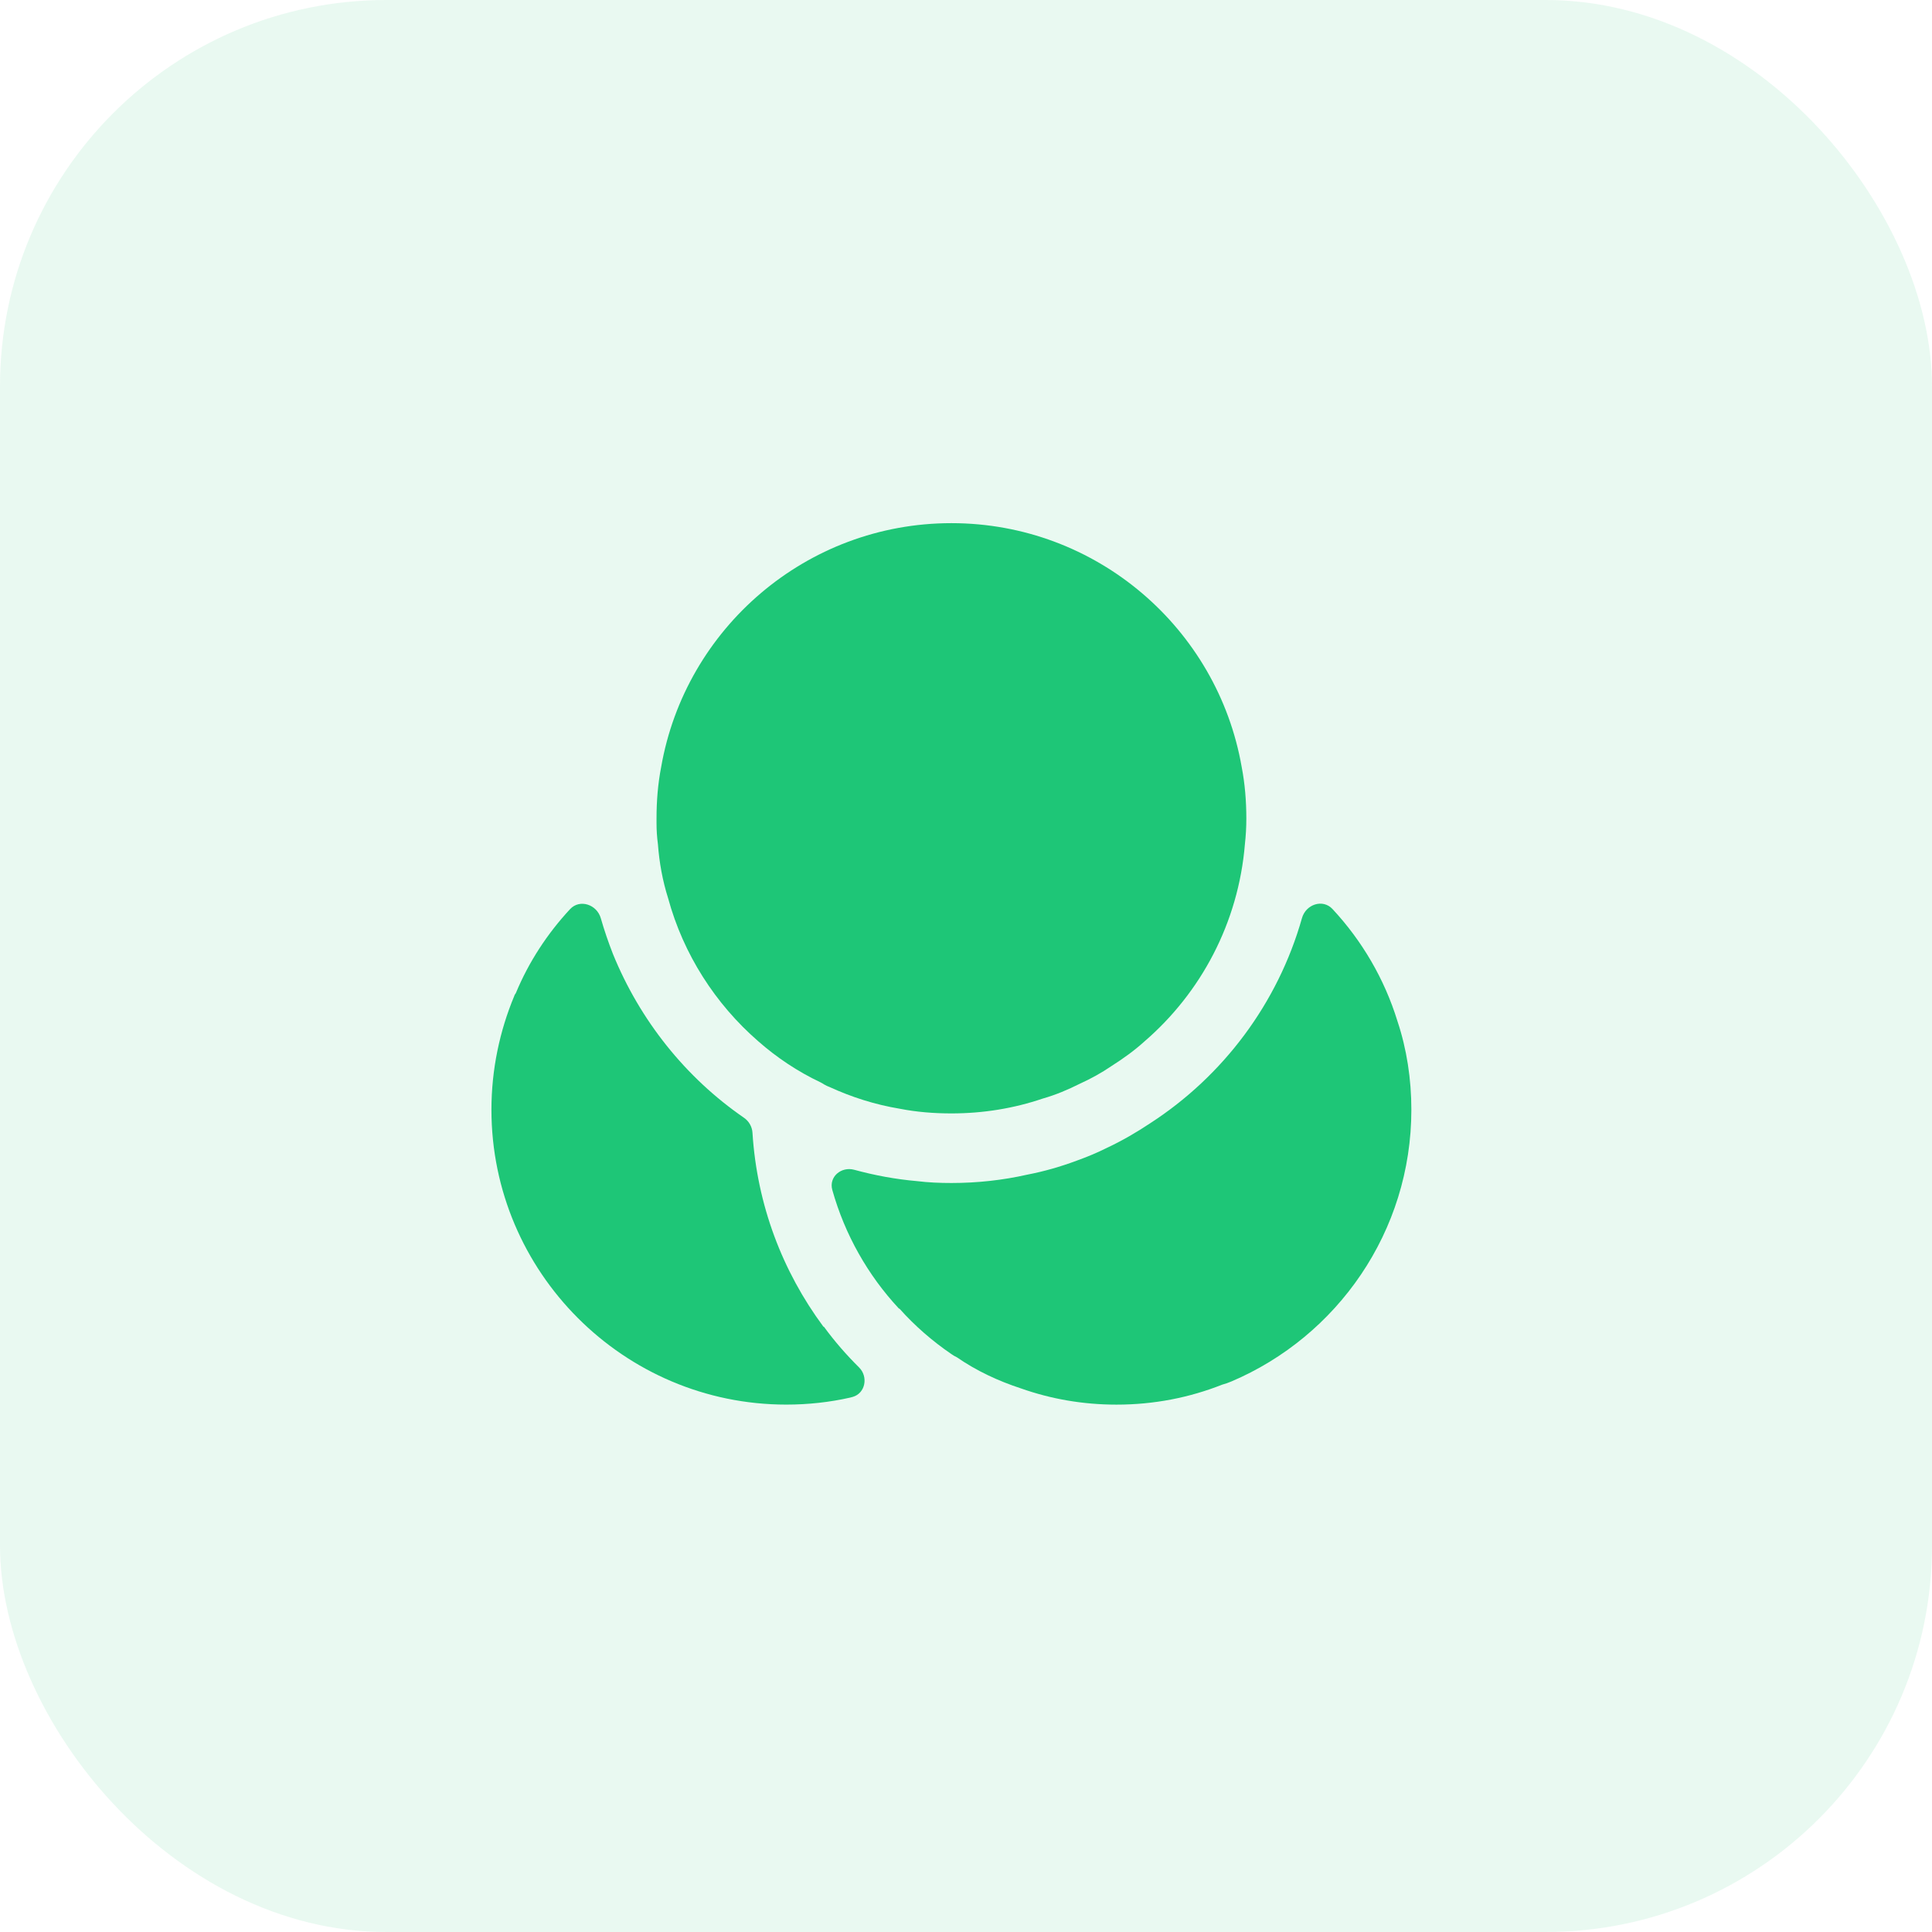
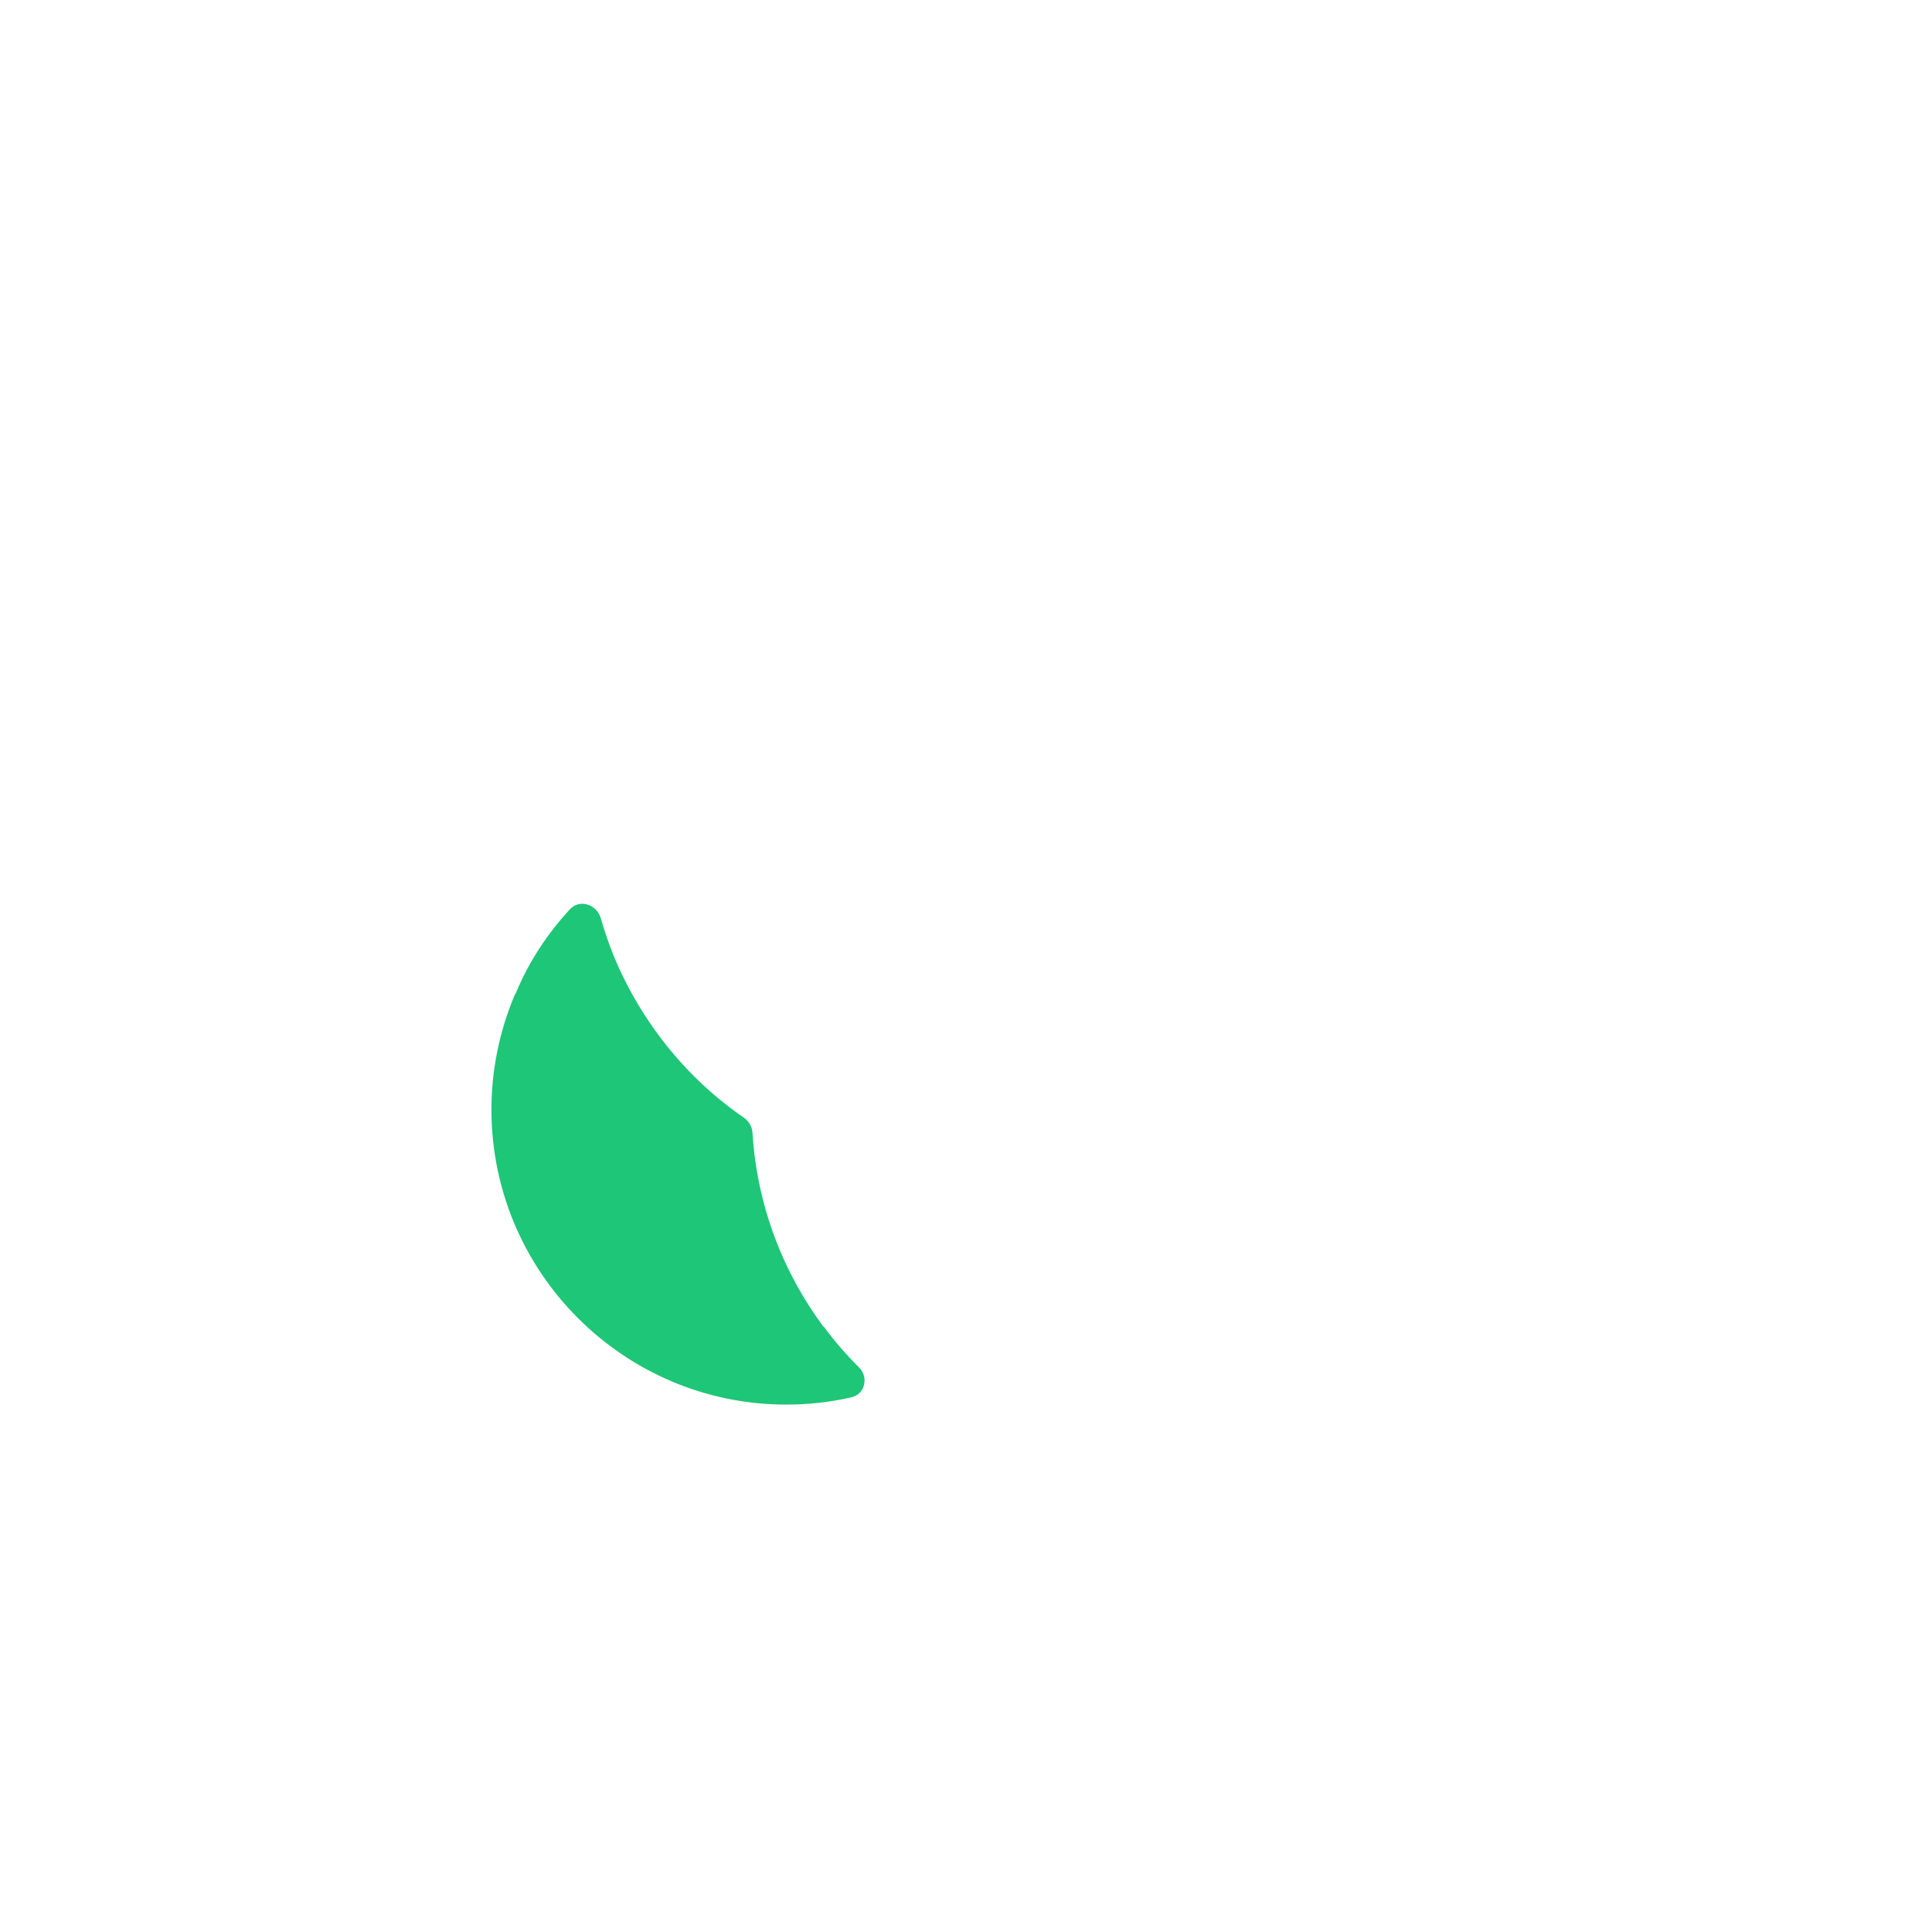
<svg xmlns="http://www.w3.org/2000/svg" width="60" height="60" viewBox="0 0 60 60" fill="none">
-   <rect width="60" height="60" rx="12" fill="#1EC677" fill-opacity="0.1" />
  <path fill-rule="evenodd" clip-rule="evenodd" d="M25.591 41.208C25.588 41.204 25.584 41.202 25.579 41.202C25.575 41.202 25.57 41.2 25.568 41.196C24.302 39.487 23.51 37.423 23.369 35.18C23.358 34.992 23.26 34.821 23.106 34.714C21.295 33.467 19.875 31.691 19.035 29.625C18.895 29.267 18.767 28.896 18.659 28.518C18.537 28.09 18.007 27.909 17.703 28.235C17.002 28.99 16.423 29.87 16.021 30.839C16.014 30.855 16.001 30.871 15.991 30.884C15.98 30.899 15.978 30.915 15.971 30.931C15.517 32.019 15.262 33.22 15.262 34.463C15.262 39.503 19.366 43.621 24.42 43.621C25.098 43.621 25.763 43.548 26.4 43.404C26.422 43.399 26.451 43.391 26.485 43.381C26.877 43.267 26.97 42.755 26.68 42.468C26.283 42.074 25.916 41.653 25.591 41.208Z" fill="#1EC677" />
-   <path fill-rule="evenodd" clip-rule="evenodd" d="M43.399 31.713C42.995 30.399 42.296 29.213 41.383 28.232C41.081 27.906 40.555 28.084 40.434 28.512C39.685 31.16 37.985 33.416 35.724 34.881C35.291 35.169 34.845 35.428 34.384 35.644C34.068 35.803 33.751 35.932 33.434 36.047C32.93 36.234 32.426 36.379 31.907 36.479C31.144 36.652 30.352 36.739 29.546 36.739C29.186 36.739 28.826 36.724 28.48 36.681C27.812 36.623 27.162 36.501 26.53 36.329C26.124 36.218 25.734 36.549 25.848 36.955C26.239 38.347 26.954 39.604 27.914 40.636C27.917 40.639 27.921 40.641 27.926 40.641C27.93 40.641 27.935 40.643 27.938 40.646C28.412 41.177 28.957 41.65 29.546 42.052C29.604 42.095 29.661 42.124 29.719 42.153C30.323 42.571 31 42.887 31.706 43.118C32.642 43.449 33.636 43.622 34.672 43.622C35.839 43.622 36.933 43.406 37.956 43.002C38.056 42.974 38.143 42.945 38.243 42.902C41.527 41.505 43.831 38.251 43.831 34.463C43.831 33.513 43.687 32.577 43.399 31.713Z" fill="#1EC677" />
-   <path fill-rule="evenodd" clip-rule="evenodd" d="M20.749 27.896C21.224 29.639 22.218 31.18 23.542 32.332C24.129 32.849 24.784 33.284 25.48 33.612C25.522 33.632 25.562 33.658 25.602 33.683C25.654 33.715 25.707 33.736 25.76 33.757C26.451 34.074 27.171 34.304 27.949 34.434C28.467 34.535 29 34.578 29.547 34.578C30.541 34.578 31.491 34.42 32.384 34.117C32.787 34.002 33.161 33.844 33.536 33.656C33.882 33.498 34.198 33.325 34.515 33.109C34.875 32.879 35.221 32.634 35.538 32.346C37.294 30.834 38.461 28.66 38.662 26.212C38.691 25.952 38.706 25.693 38.706 25.42C38.706 24.872 38.662 24.34 38.562 23.821C37.813 19.516 34.054 16.247 29.547 16.247C25.04 16.247 21.282 19.516 20.533 23.821C20.432 24.34 20.389 24.872 20.389 25.42V25.564C20.389 25.78 20.403 25.996 20.432 26.212C20.475 26.788 20.576 27.349 20.749 27.896Z" fill="#1EC677" />
</svg>